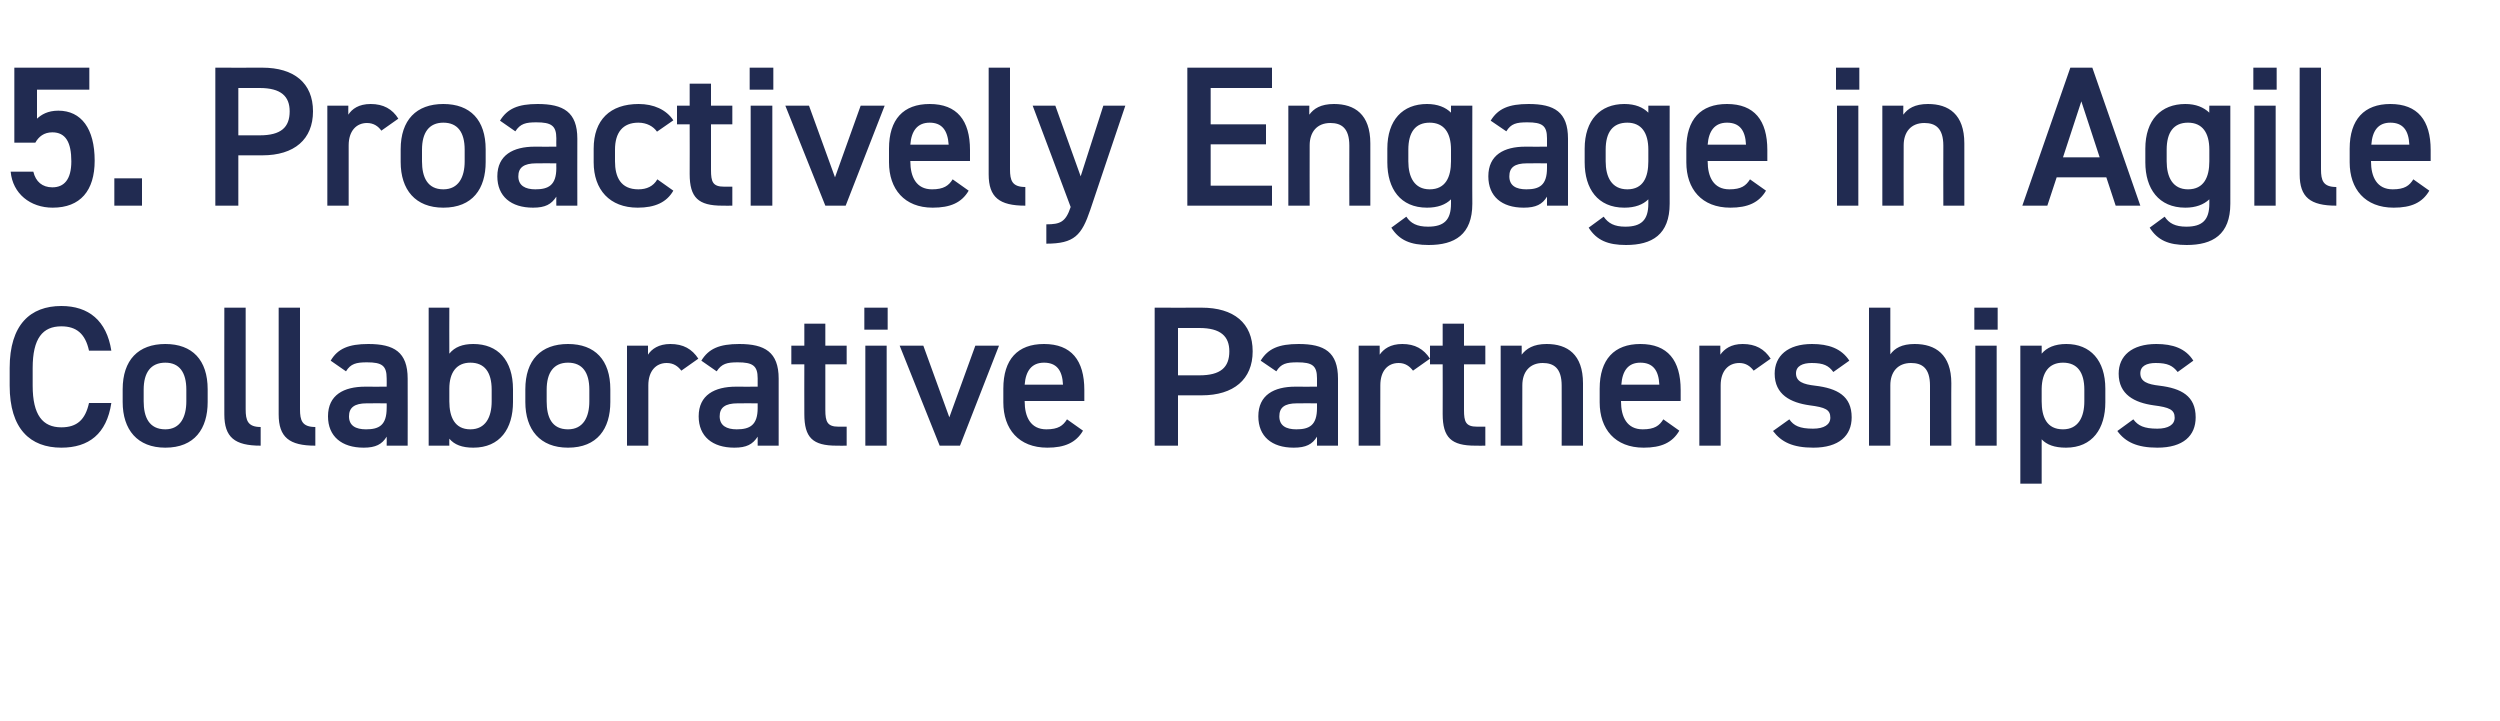
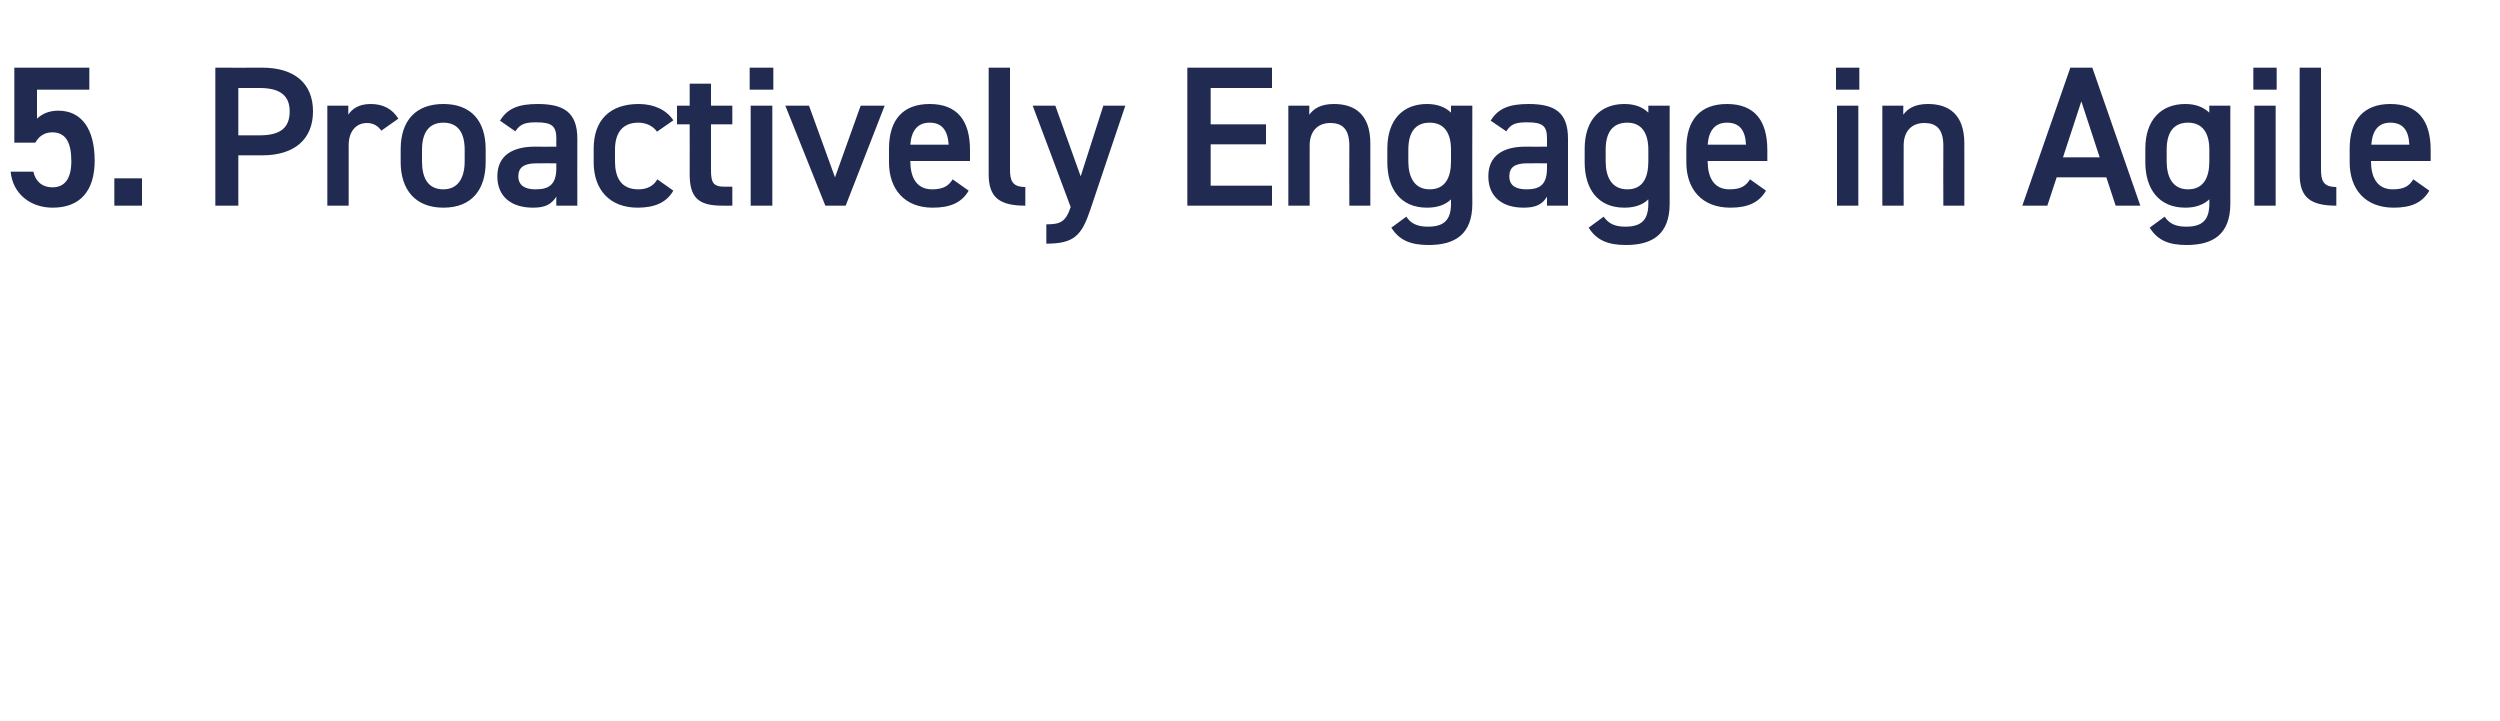
<svg xmlns="http://www.w3.org/2000/svg" version="1.1" width="750px" height="216.3px" viewBox="0 -15 750 216.3" style="top:-15px">
  <desc>5. Proactively Engage in Agile Collaborative Partnerships</desc>
  <defs />
  <g id="Polygon353245">
-     <path d="M 26.7 90.2 C 25.6 85.1 22.9 82.9 18.4 82.9 C 12.8 82.9 9.8 86.5 9.8 95.4 C 9.8 95.4 9.8 100.7 9.8 100.7 C 9.8 109.5 12.8 113.2 18.4 113.2 C 23.1 113.2 25.6 110.9 26.7 105.9 C 26.7 105.9 33.4 105.9 33.4 105.9 C 32 115.2 26.6 119.3 18.4 119.3 C 9.1 119.3 2.9 113.7 2.9 100.7 C 2.9 100.7 2.9 95.4 2.9 95.4 C 2.9 82.4 9.1 76.8 18.4 76.8 C 26.6 76.8 32 81.2 33.4 90.2 C 33.4 90.2 26.7 90.2 26.7 90.2 Z M 62.3 105.6 C 62.3 113.6 58.4 119.3 49.6 119.3 C 41.2 119.3 36.8 113.9 36.8 105.6 C 36.8 105.6 36.8 101.8 36.8 101.8 C 36.8 93 41.5 88.2 49.6 88.2 C 57.7 88.2 62.3 93 62.3 101.8 C 62.3 101.8 62.3 105.6 62.3 105.6 Z M 55.9 105.4 C 55.9 105.4 55.9 101.9 55.9 101.9 C 55.9 96.7 53.8 93.8 49.6 93.8 C 45.2 93.8 43.1 96.8 43.1 101.9 C 43.1 101.9 43.1 105.4 43.1 105.4 C 43.1 110.1 44.7 113.8 49.6 113.8 C 54.1 113.8 55.9 110.1 55.9 105.4 Z M 67.3 77.3 L 73.7 77.3 C 73.7 77.3 73.68 107.82 73.7 107.8 C 73.7 111.1 74.3 113.1 78.2 113.1 C 78.2 113.1 78.2 118.7 78.2 118.7 C 70.4 118.7 67.3 116.2 67.3 109.3 C 67.26 109.32 67.3 77.3 67.3 77.3 Z M 83.6 77.3 L 90 77.3 C 90 77.3 90 107.82 90 107.8 C 90 111.1 90.6 113.1 94.6 113.1 C 94.6 113.1 94.6 118.7 94.6 118.7 C 86.8 118.7 83.6 116.2 83.6 109.3 C 83.58 109.32 83.6 77.3 83.6 77.3 Z M 109.6 101 C 109.56 101.04 116 101 116 101 C 116 101 116.04 98.52 116 98.5 C 116 94.7 114.6 93.7 110.1 93.7 C 106.9 93.7 105.2 94.1 103.8 96.4 C 103.8 96.4 99.2 93.2 99.2 93.2 C 101.3 89.6 104.6 88.2 110.5 88.2 C 118.2 88.2 122.3 90.6 122.3 98.6 C 122.34 98.58 122.3 118.7 122.3 118.7 L 116 118.7 C 116 118.7 116.04 115.98 116 116 C 114.6 118.3 112.7 119.3 109.1 119.3 C 102.5 119.3 98.4 115.9 98.4 109.9 C 98.4 103.5 103.1 101 109.6 101 Z M 116 106 C 116 106 110.04 105.96 110 106 C 106.3 106 104.7 107.3 104.7 109.9 C 104.7 112.7 106.7 113.8 109.8 113.8 C 113.7 113.8 116 112.6 116 107.4 C 116.04 107.4 116 106 116 106 Z M 134.8 91.1 C 136.4 89.1 138.8 88.2 142 88.2 C 149.3 88.2 153.9 93 153.9 101.8 C 153.9 101.8 153.9 105.6 153.9 105.6 C 153.9 113.6 150 119.3 142 119.3 C 138.6 119.3 136.3 118.4 134.8 116.6 C 134.76 116.58 134.8 118.7 134.8 118.7 L 128.6 118.7 L 128.6 77.3 L 134.8 77.3 C 134.8 77.3 134.76 91.08 134.8 91.1 Z M 147.5 105.4 C 147.5 105.4 147.5 101.9 147.5 101.9 C 147.5 96.7 145.4 93.8 141.1 93.8 C 137 93.8 134.8 96.7 134.8 101.6 C 134.8 101.6 134.8 105.4 134.8 105.4 C 134.8 110.1 136.4 113.8 141.1 113.8 C 145.7 113.8 147.5 110.1 147.5 105.4 Z M 183.1 105.6 C 183.1 113.6 179.2 119.3 170.4 119.3 C 162 119.3 157.6 113.9 157.6 105.6 C 157.6 105.6 157.6 101.8 157.6 101.8 C 157.6 93 162.3 88.2 170.4 88.2 C 178.5 88.2 183.1 93 183.1 101.8 C 183.1 101.8 183.1 105.6 183.1 105.6 Z M 176.8 105.4 C 176.8 105.4 176.8 101.9 176.8 101.9 C 176.8 96.7 174.7 93.8 170.4 93.8 C 166.1 93.8 164 96.8 164 101.9 C 164 101.9 164 105.4 164 105.4 C 164 110.1 165.5 113.8 170.4 113.8 C 175 113.8 176.8 110.1 176.8 105.4 Z M 204.4 96.2 C 203.4 94.9 202.1 93.9 200 93.9 C 196.8 93.9 194.5 96.3 194.5 100.6 C 194.52 100.62 194.5 118.7 194.5 118.7 L 188.1 118.7 L 188.1 88.7 L 194.4 88.7 C 194.4 88.7 194.4 91.44 194.4 91.4 C 195.5 89.7 197.6 88.2 201.1 88.2 C 205 88.2 207.6 89.7 209.5 92.6 C 209.5 92.6 204.4 96.2 204.4 96.2 Z M 220.8 101 C 220.8 101.04 227.3 101 227.3 101 C 227.3 101 227.28 98.52 227.3 98.5 C 227.3 94.7 225.8 93.7 221.3 93.7 C 218.1 93.7 216.5 94.1 215 96.4 C 215 96.4 210.4 93.2 210.4 93.2 C 212.6 89.6 215.8 88.2 221.8 88.2 C 229.4 88.2 233.6 90.6 233.6 98.6 C 233.58 98.58 233.6 118.7 233.6 118.7 L 227.3 118.7 C 227.3 118.7 227.28 115.98 227.3 116 C 225.8 118.3 224 119.3 220.3 119.3 C 213.7 119.3 209.6 115.9 209.6 109.9 C 209.6 103.5 214.4 101 220.8 101 Z M 227.3 106 C 227.3 106 221.28 105.96 221.3 106 C 217.5 106 215.9 107.3 215.9 109.9 C 215.9 112.7 218 113.8 221 113.8 C 224.9 113.8 227.3 112.6 227.3 107.4 C 227.28 107.4 227.3 106 227.3 106 Z M 237.4 88.7 L 241.3 88.7 L 241.3 82.1 L 247.6 82.1 L 247.6 88.7 L 254 88.7 L 254 94.3 L 247.6 94.3 C 247.6 94.3 247.62 108 247.6 108 C 247.6 111.5 248.2 113 251.5 113 C 251.52 112.98 254 113 254 113 L 254 118.7 C 254 118.7 251.04 118.74 251 118.7 C 243.8 118.7 241.3 116.3 241.3 109.2 C 241.26 109.2 241.3 94.3 241.3 94.3 L 237.4 94.3 L 237.4 88.7 Z M 259.6 88.7 L 266 88.7 L 266 118.7 L 259.6 118.7 L 259.6 88.7 Z M 259.3 77.3 L 266.3 77.3 L 266.3 83.9 L 259.3 83.9 L 259.3 77.3 Z M 299.7 88.7 L 288 118.7 L 281.9 118.7 L 269.9 88.7 L 277 88.7 L 284.8 110.2 L 292.6 88.7 L 299.7 88.7 Z M 324.9 114.2 C 322.8 117.8 319.4 119.3 314.2 119.3 C 305.6 119.3 301 113.7 301 105.7 C 301 105.7 301 101.6 301 101.6 C 301 92.8 305.3 88.2 313.2 88.2 C 321.4 88.2 325.3 93.1 325.3 102 C 325.32 102 325.3 105.3 325.3 105.3 L 307.4 105.3 C 307.4 105.3 307.38 105.42 307.4 105.4 C 307.4 110.1 309.2 113.8 313.9 113.8 C 317.5 113.8 318.9 112.7 320.1 110.8 C 320.1 110.8 324.9 114.2 324.9 114.2 Z M 307.4 100.4 C 307.4 100.4 318.9 100.4 318.9 100.4 C 318.7 96 316.9 93.8 313.2 93.8 C 309.5 93.8 307.7 96.3 307.4 100.4 Z M 353.4 103.6 L 353.4 118.7 L 346.4 118.7 L 346.4 77.3 C 346.4 77.3 360.54 77.34 360.5 77.3 C 370.1 77.3 375.8 81.9 375.8 90.4 C 375.8 98.8 370.1 103.6 360.5 103.6 C 360.54 103.62 353.4 103.6 353.4 103.6 Z M 359.8 97.6 C 366.2 97.6 368.8 95.2 368.8 90.4 C 368.8 85.9 366.2 83.4 359.8 83.4 C 359.82 83.4 353.4 83.4 353.4 83.4 L 353.4 97.6 C 353.4 97.6 359.82 97.62 359.8 97.6 Z M 388.6 101 C 388.62 101.04 395.1 101 395.1 101 C 395.1 101 395.1 98.52 395.1 98.5 C 395.1 94.7 393.7 93.7 389.2 93.7 C 385.9 93.7 384.3 94.1 382.9 96.4 C 382.9 96.4 378.2 93.2 378.2 93.2 C 380.4 89.6 383.6 88.2 389.6 88.2 C 397.3 88.2 401.4 90.6 401.4 98.6 C 401.4 98.58 401.4 118.7 401.4 118.7 L 395.1 118.7 C 395.1 118.7 395.1 115.98 395.1 116 C 393.7 118.3 391.8 119.3 388.1 119.3 C 381.5 119.3 377.5 115.9 377.5 109.9 C 377.5 103.5 382.2 101 388.6 101 Z M 395.1 106 C 395.1 106 389.1 105.96 389.1 106 C 385.3 106 383.8 107.3 383.8 109.9 C 383.8 112.7 385.8 113.8 388.9 113.8 C 392.8 113.8 395.1 112.6 395.1 107.4 C 395.1 107.4 395.1 106 395.1 106 Z M 423.9 96.2 C 422.9 94.9 421.6 93.9 419.6 93.9 C 416.3 93.9 414.1 96.3 414.1 100.6 C 414.06 100.62 414.1 118.7 414.1 118.7 L 407.6 118.7 L 407.6 88.7 L 413.9 88.7 C 413.9 88.7 413.94 91.44 413.9 91.4 C 415.1 89.7 417.1 88.2 420.7 88.2 C 424.5 88.2 427.1 89.7 429 92.6 C 429 92.6 423.9 96.2 423.9 96.2 Z M 429 88.7 L 432.8 88.7 L 432.8 82.1 L 439.2 82.1 L 439.2 88.7 L 445.6 88.7 L 445.6 94.3 L 439.2 94.3 C 439.2 94.3 439.2 108 439.2 108 C 439.2 111.5 439.7 113 443.1 113 C 443.1 112.98 445.6 113 445.6 113 L 445.6 118.7 C 445.6 118.7 442.62 118.74 442.6 118.7 C 435.4 118.7 432.8 116.3 432.8 109.2 C 432.84 109.2 432.8 94.3 432.8 94.3 L 429 94.3 L 429 88.7 Z M 450.2 88.7 L 456.5 88.7 C 456.5 88.7 456.54 91.44 456.5 91.4 C 457.9 89.6 460 88.2 464 88.2 C 470.2 88.2 474.9 91.3 474.9 100 C 474.9 99.96 474.9 118.7 474.9 118.7 L 468.5 118.7 C 468.5 118.7 468.54 100.68 468.5 100.7 C 468.5 95.4 466.1 93.9 462.8 93.9 C 458.9 93.9 456.7 96.6 456.7 100.6 C 456.66 100.62 456.7 118.7 456.7 118.7 L 450.2 118.7 L 450.2 88.7 Z M 503.8 114.2 C 501.7 117.8 498.4 119.3 493.1 119.3 C 484.5 119.3 479.9 113.7 479.9 105.7 C 479.9 105.7 479.9 101.6 479.9 101.6 C 479.9 92.8 484.3 88.2 492.1 88.2 C 500.3 88.2 504.2 93.1 504.2 102 C 504.23 102 504.2 105.3 504.2 105.3 L 486.3 105.3 C 486.3 105.3 486.29 105.42 486.3 105.4 C 486.3 110.1 488.1 113.8 492.8 113.8 C 496.4 113.8 497.8 112.7 499 110.8 C 499 110.8 503.8 114.2 503.8 114.2 Z M 486.4 100.4 C 486.4 100.4 497.8 100.4 497.8 100.4 C 497.6 96 495.8 93.8 492.1 93.8 C 488.4 93.8 486.7 96.3 486.4 100.4 Z M 526.1 96.2 C 525.1 94.9 523.8 93.9 521.8 93.9 C 518.5 93.9 516.2 96.3 516.2 100.6 C 516.23 100.62 516.2 118.7 516.2 118.7 L 509.8 118.7 L 509.8 88.7 L 516.1 88.7 C 516.1 88.7 516.11 91.44 516.1 91.4 C 517.3 89.7 519.3 88.2 522.8 88.2 C 526.7 88.2 529.3 89.7 531.2 92.6 C 531.2 92.6 526.1 96.2 526.1 96.2 Z M 550 96.6 C 548.6 94.7 547.1 93.9 543.5 93.9 C 540.8 93.9 538.8 94.8 538.8 97 C 538.8 99.5 541 100.3 544.5 100.7 C 551.2 101.5 555.5 103.8 555.5 110.2 C 555.5 115.7 551.7 119.3 544 119.3 C 537.8 119.3 534.4 117.6 531.9 114.3 C 531.9 114.3 536.8 110.8 536.8 110.8 C 538.1 112.7 539.9 113.6 543.9 113.6 C 547.2 113.6 549.1 112.4 549.1 110.3 C 549.1 107.9 547.6 107.2 542.9 106.6 C 537.2 105.8 532.4 103.4 532.4 97.1 C 532.4 91.8 536.3 88.2 543.6 88.2 C 548.5 88.2 552.4 89.5 554.8 93.2 C 554.8 93.2 550 96.6 550 96.6 Z M 560.7 77.3 L 567.1 77.3 C 567.1 77.3 567.11 91.32 567.1 91.3 C 568.4 89.5 570.5 88.2 574.4 88.2 C 580.6 88.2 585.4 91.3 585.4 100 C 585.35 99.96 585.4 118.7 585.4 118.7 L 579 118.7 C 579 118.7 578.99 100.68 579 100.7 C 579 95.4 576.6 93.9 573.3 93.9 C 569.3 93.9 567.1 96.6 567.1 100.6 C 567.11 100.62 567.1 118.7 567.1 118.7 L 560.7 118.7 L 560.7 77.3 Z M 592.6 88.7 L 599 88.7 L 599 118.7 L 592.6 118.7 L 592.6 88.7 Z M 592.3 77.3 L 599.3 77.3 L 599.3 83.9 L 592.3 83.9 L 592.3 77.3 Z M 631.6 105.7 C 631.6 113.5 627.8 119.3 619.8 119.3 C 616.3 119.3 614 118.4 612.5 116.8 C 612.53 116.82 612.5 130.1 612.5 130.1 L 606.1 130.1 L 606.1 88.7 L 612.5 88.7 C 612.5 88.7 612.53 91.14 612.5 91.1 C 614 89.3 616.4 88.2 619.9 88.2 C 627.1 88.2 631.6 93.1 631.6 101.6 C 631.6 101.6 631.6 105.7 631.6 105.7 Z M 625.3 105.4 C 625.3 105.4 625.3 101.9 625.3 101.9 C 625.3 96.7 623.2 93.8 618.9 93.8 C 614.7 93.8 612.6 96.7 612.5 101.6 C 612.5 101.6 612.5 105.4 612.5 105.4 C 612.5 110.1 614 113.8 618.9 113.8 C 623.5 113.8 625.3 110.1 625.3 105.4 Z M 653.3 96.6 C 651.8 94.7 650.3 93.9 646.7 93.9 C 644 93.9 642.1 94.8 642.1 97 C 642.1 99.5 644.3 100.3 647.8 100.7 C 654.4 101.5 658.7 103.8 658.7 110.2 C 658.7 115.7 655 119.3 647.2 119.3 C 641.1 119.3 637.6 117.6 635.2 114.3 C 635.2 114.3 640 110.8 640 110.8 C 641.4 112.7 643.2 113.6 647.2 113.6 C 650.5 113.6 652.4 112.4 652.4 110.3 C 652.4 107.9 650.8 107.2 646.1 106.6 C 640.4 105.8 635.6 103.4 635.6 97.1 C 635.6 91.8 639.5 88.2 646.9 88.2 C 651.8 88.2 655.7 89.5 658 93.2 C 658 93.2 653.3 96.6 653.3 96.6 Z " stroke="none" fill="#212b51" />
-   </g>
+     </g>
  <g id="Polygon353244">
    <path d="M 10.6 27.8 C 10.62 27.78 4.3 27.8 4.3 27.8 L 4.3 5.3 L 26.8 5.3 L 26.8 11.9 L 11.1 11.9 C 11.1 11.9 11.1 20.64 11.1 20.6 C 12.4 19.4 14.3 18.2 17.5 18.2 C 24.4 18.2 28.4 23.6 28.4 33.2 C 28.4 42.2 24.1 47.3 15.8 47.3 C 9.1 47.3 3.8 43.1 3.2 36.5 C 3.2 36.5 10 36.5 10 36.5 C 10.7 39.5 12.7 41.2 15.7 41.2 C 19.2 41.2 21.4 38.9 21.4 33.4 C 21.4 27.7 19.7 24.7 15.7 24.7 C 13.2 24.7 11.6 26 10.6 27.8 Z M 42.6 46.7 L 34.3 46.7 L 34.3 38.5 L 42.6 38.5 L 42.6 46.7 Z M 71.5 31.6 L 71.5 46.7 L 64.6 46.7 L 64.6 5.3 C 64.6 5.3 78.66 5.34 78.7 5.3 C 88.2 5.3 93.9 9.9 93.9 18.4 C 93.9 26.8 88.3 31.6 78.7 31.6 C 78.66 31.62 71.5 31.6 71.5 31.6 Z M 77.9 25.6 C 84.3 25.6 86.9 23.2 86.9 18.4 C 86.9 13.9 84.3 11.4 77.9 11.4 C 77.94 11.4 71.5 11.4 71.5 11.4 L 71.5 25.6 C 71.5 25.6 77.94 25.62 77.9 25.6 Z M 114.4 24.2 C 113.5 22.9 112.1 21.9 110.1 21.9 C 106.9 21.9 104.6 24.3 104.6 28.6 C 104.58 28.62 104.6 46.7 104.6 46.7 L 98.2 46.7 L 98.2 16.7 L 104.5 16.7 C 104.5 16.7 104.46 19.44 104.5 19.4 C 105.6 17.7 107.6 16.2 111.2 16.2 C 115 16.2 117.7 17.7 119.5 20.6 C 119.5 20.6 114.4 24.2 114.4 24.2 Z M 145.7 33.6 C 145.7 41.6 141.8 47.3 133 47.3 C 124.6 47.3 120.2 41.9 120.2 33.6 C 120.2 33.6 120.2 29.8 120.2 29.8 C 120.2 21 124.9 16.2 133 16.2 C 141.1 16.2 145.7 21 145.7 29.8 C 145.7 29.8 145.7 33.6 145.7 33.6 Z M 139.4 33.4 C 139.4 33.4 139.4 29.9 139.4 29.9 C 139.4 24.7 137.3 21.8 133 21.8 C 128.7 21.8 126.6 24.8 126.6 29.9 C 126.6 29.9 126.6 33.4 126.6 33.4 C 126.6 38.1 128.2 41.8 133 41.8 C 137.6 41.8 139.4 38.1 139.4 33.4 Z M 160.4 29 C 160.38 29.04 166.9 29 166.9 29 C 166.9 29 166.86 26.52 166.9 26.5 C 166.9 22.7 165.4 21.7 160.9 21.7 C 157.7 21.7 156.1 22.1 154.6 24.4 C 154.6 24.4 150 21.2 150 21.2 C 152.2 17.6 155.4 16.2 161.3 16.2 C 169 16.2 173.2 18.6 173.2 26.6 C 173.16 26.58 173.2 46.7 173.2 46.7 L 166.9 46.7 C 166.9 46.7 166.86 43.98 166.9 44 C 165.4 46.3 163.6 47.3 159.9 47.3 C 153.3 47.3 149.2 43.9 149.2 37.9 C 149.2 31.5 154 29 160.4 29 Z M 166.9 34 C 166.9 34 160.86 33.96 160.9 34 C 157.1 34 155.5 35.3 155.5 37.9 C 155.5 40.7 157.6 41.8 160.6 41.8 C 164.5 41.8 166.9 40.6 166.9 35.4 C 166.86 35.4 166.9 34 166.9 34 Z M 202 42.2 C 200 45.7 196.5 47.3 191.3 47.3 C 182.9 47.3 178.1 41.9 178.1 33.7 C 178.1 33.7 178.1 29.6 178.1 29.6 C 178.1 21 183 16.2 191.6 16.2 C 196.1 16.2 199.9 17.9 202 21.1 C 202 21.1 197.1 24.5 197.1 24.5 C 196 22.9 194 21.8 191.5 21.8 C 186.8 21.8 184.5 24.8 184.5 29.9 C 184.5 29.9 184.5 33.4 184.5 33.4 C 184.5 38.1 186.2 41.8 191.5 41.8 C 194 41.8 196 40.9 197.2 38.8 C 197.2 38.8 202 42.2 202 42.2 Z M 203.1 16.7 L 206.9 16.7 L 206.9 10.1 L 213.3 10.1 L 213.3 16.7 L 219.7 16.7 L 219.7 22.3 L 213.3 22.3 C 213.3 22.3 213.3 36 213.3 36 C 213.3 39.5 213.8 41 217.2 41 C 217.2 40.98 219.7 41 219.7 41 L 219.7 46.7 C 219.7 46.7 216.72 46.74 216.7 46.7 C 209.5 46.7 206.9 44.3 206.9 37.2 C 206.94 37.2 206.9 22.3 206.9 22.3 L 203.1 22.3 L 203.1 16.7 Z M 225.2 16.7 L 231.7 16.7 L 231.7 46.7 L 225.2 46.7 L 225.2 16.7 Z M 224.9 5.3 L 232 5.3 L 232 11.9 L 224.9 11.9 L 224.9 5.3 Z M 265.4 16.7 L 253.7 46.7 L 247.6 46.7 L 235.6 16.7 L 242.7 16.7 L 250.5 38.2 L 258.2 16.7 L 265.4 16.7 Z M 290.6 42.2 C 288.5 45.8 285.1 47.3 279.8 47.3 C 271.3 47.3 266.7 41.7 266.7 33.7 C 266.7 33.7 266.7 29.6 266.7 29.6 C 266.7 20.8 271 16.2 278.9 16.2 C 287.1 16.2 291 21.1 291 30 C 291 30 291 33.3 291 33.3 L 273.1 33.3 C 273.1 33.3 273.06 33.42 273.1 33.4 C 273.1 38.1 274.9 41.8 279.6 41.8 C 283.1 41.8 284.6 40.7 285.8 38.8 C 285.8 38.8 290.6 42.2 290.6 42.2 Z M 273.1 28.4 C 273.1 28.4 284.6 28.4 284.6 28.4 C 284.3 24 282.5 21.8 278.9 21.8 C 275.2 21.8 273.4 24.3 273.1 28.4 Z M 296.6 5.3 L 303 5.3 C 303 5.3 303 35.82 303 35.8 C 303 39.1 303.6 41.1 307.6 41.1 C 307.6 41.1 307.6 46.7 307.6 46.7 C 299.8 46.7 296.6 44.2 296.6 37.3 C 296.58 37.32 296.6 5.3 296.6 5.3 Z M 316.6 16.7 L 324.2 37.9 L 331 16.7 L 337.6 16.7 C 337.6 16.7 327.06 47.94 327.1 47.9 C 324.5 55.6 322.3 58.1 313.9 58.1 C 313.9 58.1 313.9 52.3 313.9 52.3 C 318.1 52.3 319.7 51.6 321.2 47.1 C 321.24 47.1 309.8 16.7 309.8 16.7 L 316.6 16.7 Z M 381.6 5.3 L 381.6 11.4 L 363.2 11.4 L 363.2 22.3 L 379.8 22.3 L 379.8 28.3 L 363.2 28.3 L 363.2 40.7 L 381.6 40.7 L 381.6 46.7 L 356.2 46.7 L 356.2 5.3 L 381.6 5.3 Z M 386.5 16.7 L 392.8 16.7 C 392.8 16.7 392.75 19.44 392.8 19.4 C 394.1 17.6 396.2 16.2 400.2 16.2 C 406.4 16.2 411.1 19.3 411.1 28 C 411.11 27.96 411.1 46.7 411.1 46.7 L 404.8 46.7 C 404.8 46.7 404.75 28.68 404.8 28.7 C 404.8 23.4 402.4 21.9 399.1 21.9 C 395.1 21.9 392.9 24.6 392.9 28.6 C 392.87 28.62 392.9 46.7 392.9 46.7 L 386.5 46.7 L 386.5 16.7 Z M 435.3 16.7 L 441.7 16.7 C 441.7 16.7 441.65 46.14 441.7 46.1 C 441.7 55.4 436.4 58.5 428.6 58.5 C 423.2 58.5 419.8 57.1 417.4 53.3 C 417.4 53.3 421.9 50 421.9 50 C 423.2 52 425.1 53 428.4 53 C 433.2 53 435.3 51 435.3 46.1 C 435.3 46.1 435.3 44.8 435.3 44.8 C 433.7 46.4 431.3 47.3 428.1 47.3 C 420.1 47.3 416.2 41.6 416.2 33.7 C 416.2 33.7 416.2 29.6 416.2 29.6 C 416.2 21 420.8 16.2 428.1 16.2 C 431.3 16.2 433.7 17.2 435.3 18.8 C 435.29 18.84 435.3 16.7 435.3 16.7 Z M 435.3 33.4 C 435.3 33.4 435.3 29.9 435.3 29.9 C 435.3 24.8 433.2 21.8 428.9 21.8 C 424.6 21.8 422.5 24.7 422.5 29.9 C 422.5 29.9 422.5 33.4 422.5 33.4 C 422.5 38.1 424.3 41.8 428.9 41.8 C 433.7 41.8 435.3 38.1 435.3 33.4 Z M 457.6 29 C 457.61 29.04 464.1 29 464.1 29 C 464.1 29 464.09 26.52 464.1 26.5 C 464.1 22.7 462.7 21.7 458.2 21.7 C 454.9 21.7 453.3 22.1 451.9 24.4 C 451.9 24.4 447.2 21.2 447.2 21.2 C 449.4 17.6 452.6 16.2 458.6 16.2 C 466.3 16.2 470.4 18.6 470.4 26.6 C 470.39 26.58 470.4 46.7 470.4 46.7 L 464.1 46.7 C 464.1 46.7 464.09 43.98 464.1 44 C 462.7 46.3 460.8 47.3 457.1 47.3 C 450.5 47.3 446.5 43.9 446.5 37.9 C 446.5 31.5 451.2 29 457.6 29 Z M 464.1 34 C 464.1 34 458.09 33.96 458.1 34 C 454.3 34 452.8 35.3 452.8 37.9 C 452.8 40.7 454.8 41.8 457.9 41.8 C 461.8 41.8 464.1 40.6 464.1 35.4 C 464.09 35.4 464.1 34 464.1 34 Z M 494.5 16.7 L 500.9 16.7 C 500.9 16.7 500.87 46.14 500.9 46.1 C 500.9 55.4 495.6 58.5 487.8 58.5 C 482.4 58.5 479 57.1 476.6 53.3 C 476.6 53.3 481.1 50 481.1 50 C 482.5 52 484.3 53 487.6 53 C 492.4 53 494.5 51 494.5 46.1 C 494.5 46.1 494.5 44.8 494.5 44.8 C 492.9 46.4 490.5 47.3 487.3 47.3 C 479.3 47.3 475.4 41.6 475.4 33.7 C 475.4 33.7 475.4 29.6 475.4 29.6 C 475.4 21 480.1 16.2 487.3 16.2 C 490.6 16.2 492.9 17.2 494.5 18.8 C 494.51 18.84 494.5 16.7 494.5 16.7 Z M 494.5 33.4 C 494.5 33.4 494.5 29.9 494.5 29.9 C 494.5 24.8 492.4 21.8 488.2 21.8 C 483.8 21.8 481.7 24.7 481.7 29.9 C 481.7 29.9 481.7 33.4 481.7 33.4 C 481.7 38.1 483.5 41.8 488.2 41.8 C 493 41.8 494.5 38.1 494.5 33.4 Z M 529.8 42.2 C 527.7 45.8 524.3 47.3 519.1 47.3 C 510.5 47.3 505.9 41.7 505.9 33.7 C 505.9 33.7 505.9 29.6 505.9 29.6 C 505.9 20.8 510.2 16.2 518.1 16.2 C 526.3 16.2 530.2 21.1 530.2 30 C 530.21 30 530.2 33.3 530.2 33.3 L 512.3 33.3 C 512.3 33.3 512.27 33.42 512.3 33.4 C 512.3 38.1 514.1 41.8 518.8 41.8 C 522.4 41.8 523.8 40.7 525 38.8 C 525 38.8 529.8 42.2 529.8 42.2 Z M 512.3 28.4 C 512.3 28.4 523.8 28.4 523.8 28.4 C 523.6 24 521.8 21.8 518.1 21.8 C 514.4 21.8 512.6 24.3 512.3 28.4 Z M 551.1 16.7 L 557.5 16.7 L 557.5 46.7 L 551.1 46.7 L 551.1 16.7 Z M 550.8 5.3 L 557.8 5.3 L 557.8 11.9 L 550.8 11.9 L 550.8 5.3 Z M 564.7 16.7 L 571 16.7 C 571 16.7 570.95 19.44 571 19.4 C 572.3 17.6 574.4 16.2 578.4 16.2 C 584.6 16.2 589.3 19.3 589.3 28 C 589.31 27.96 589.3 46.7 589.3 46.7 L 583 46.7 C 583 46.7 582.95 28.68 583 28.7 C 583 23.4 580.6 21.9 577.3 21.9 C 573.3 21.9 571.1 24.6 571.1 28.6 C 571.07 28.62 571.1 46.7 571.1 46.7 L 564.7 46.7 L 564.7 16.7 Z M 606.7 46.7 L 621.1 5.3 L 627.7 5.3 L 642.1 46.7 L 634.7 46.7 L 631.9 38.2 L 617 38.2 L 614.2 46.7 L 606.7 46.7 Z M 618.9 32.2 L 629.9 32.2 L 624.4 15.4 L 618.9 32.2 Z M 662.8 16.7 L 669.1 16.7 C 669.1 16.7 669.11 46.14 669.1 46.1 C 669.1 55.4 663.8 58.5 656 58.5 C 650.6 58.5 647.3 57.1 644.9 53.3 C 644.9 53.3 649.4 50 649.4 50 C 650.7 52 652.6 53 655.9 53 C 660.7 53 662.8 51 662.8 46.1 C 662.8 46.1 662.8 44.8 662.8 44.8 C 661.1 46.4 658.7 47.3 655.6 47.3 C 647.6 47.3 643.6 41.6 643.6 33.7 C 643.6 33.7 643.6 29.6 643.6 29.6 C 643.6 21 648.3 16.2 655.6 16.2 C 658.8 16.2 661.1 17.2 662.8 18.8 C 662.75 18.84 662.8 16.7 662.8 16.7 Z M 662.8 33.4 C 662.8 33.4 662.8 29.9 662.8 29.9 C 662.8 24.8 660.7 21.8 656.4 21.8 C 652.1 21.8 650 24.7 650 29.9 C 650 29.9 650 33.4 650 33.4 C 650 38.1 651.8 41.8 656.4 41.8 C 661.2 41.8 662.8 38.1 662.8 33.4 Z M 676.3 16.7 L 682.7 16.7 L 682.7 46.7 L 676.3 46.7 L 676.3 16.7 Z M 676 5.3 L 683 5.3 L 683 11.9 L 676 11.9 L 676 5.3 Z M 689.9 5.3 L 696.3 5.3 C 696.3 5.3 696.29 35.82 696.3 35.8 C 696.3 39.1 696.9 41.1 700.9 41.1 C 700.9 41.1 700.9 46.7 700.9 46.7 C 693.1 46.7 689.9 44.2 689.9 37.3 C 689.87 37.32 689.9 5.3 689.9 5.3 Z M 728.8 42.2 C 726.7 45.8 723.4 47.3 718.1 47.3 C 709.5 47.3 704.9 41.7 704.9 33.7 C 704.9 33.7 704.9 29.6 704.9 29.6 C 704.9 20.8 709.3 16.2 717.1 16.2 C 725.3 16.2 729.2 21.1 729.2 30 C 729.23 30 729.2 33.3 729.2 33.3 L 711.3 33.3 C 711.3 33.3 711.29 33.42 711.3 33.4 C 711.3 38.1 713.1 41.8 717.8 41.8 C 721.4 41.8 722.8 40.7 724 38.8 C 724 38.8 728.8 42.2 728.8 42.2 Z M 711.4 28.4 C 711.4 28.4 722.8 28.4 722.8 28.4 C 722.6 24 720.8 21.8 717.1 21.8 C 713.4 21.8 711.7 24.3 711.4 28.4 Z " stroke="none" fill="#212b51" />
  </g>
</svg>